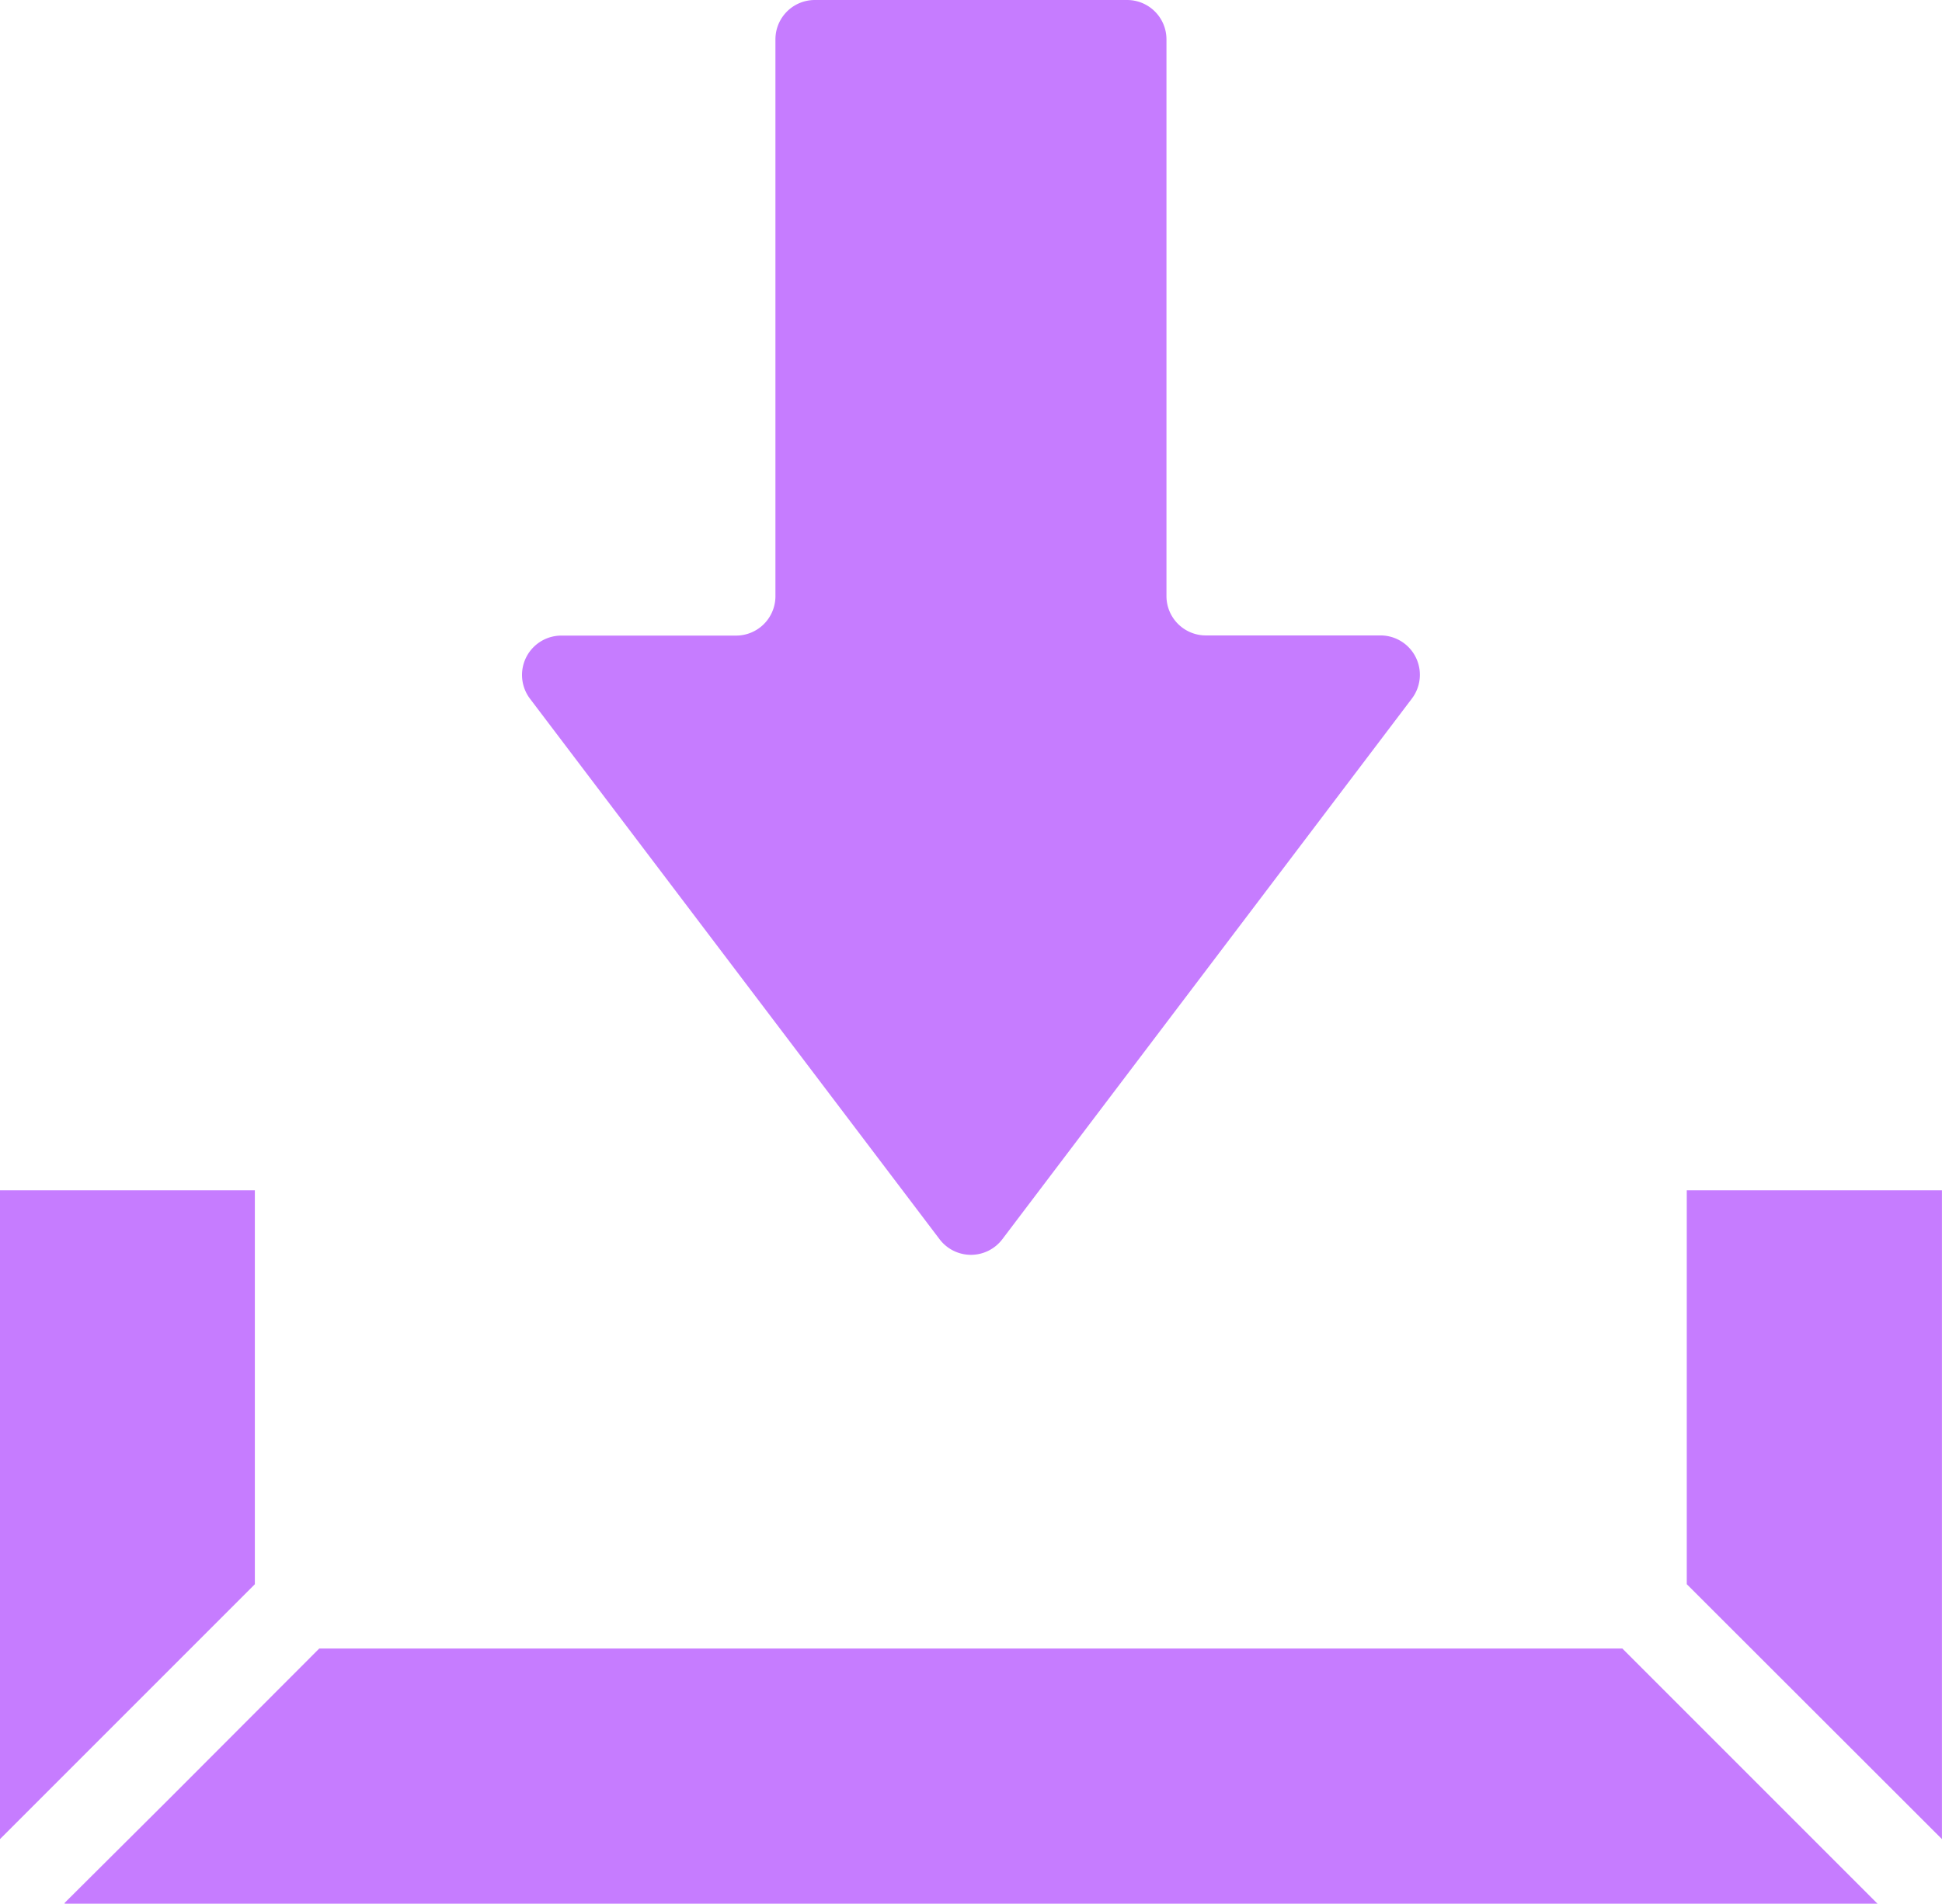
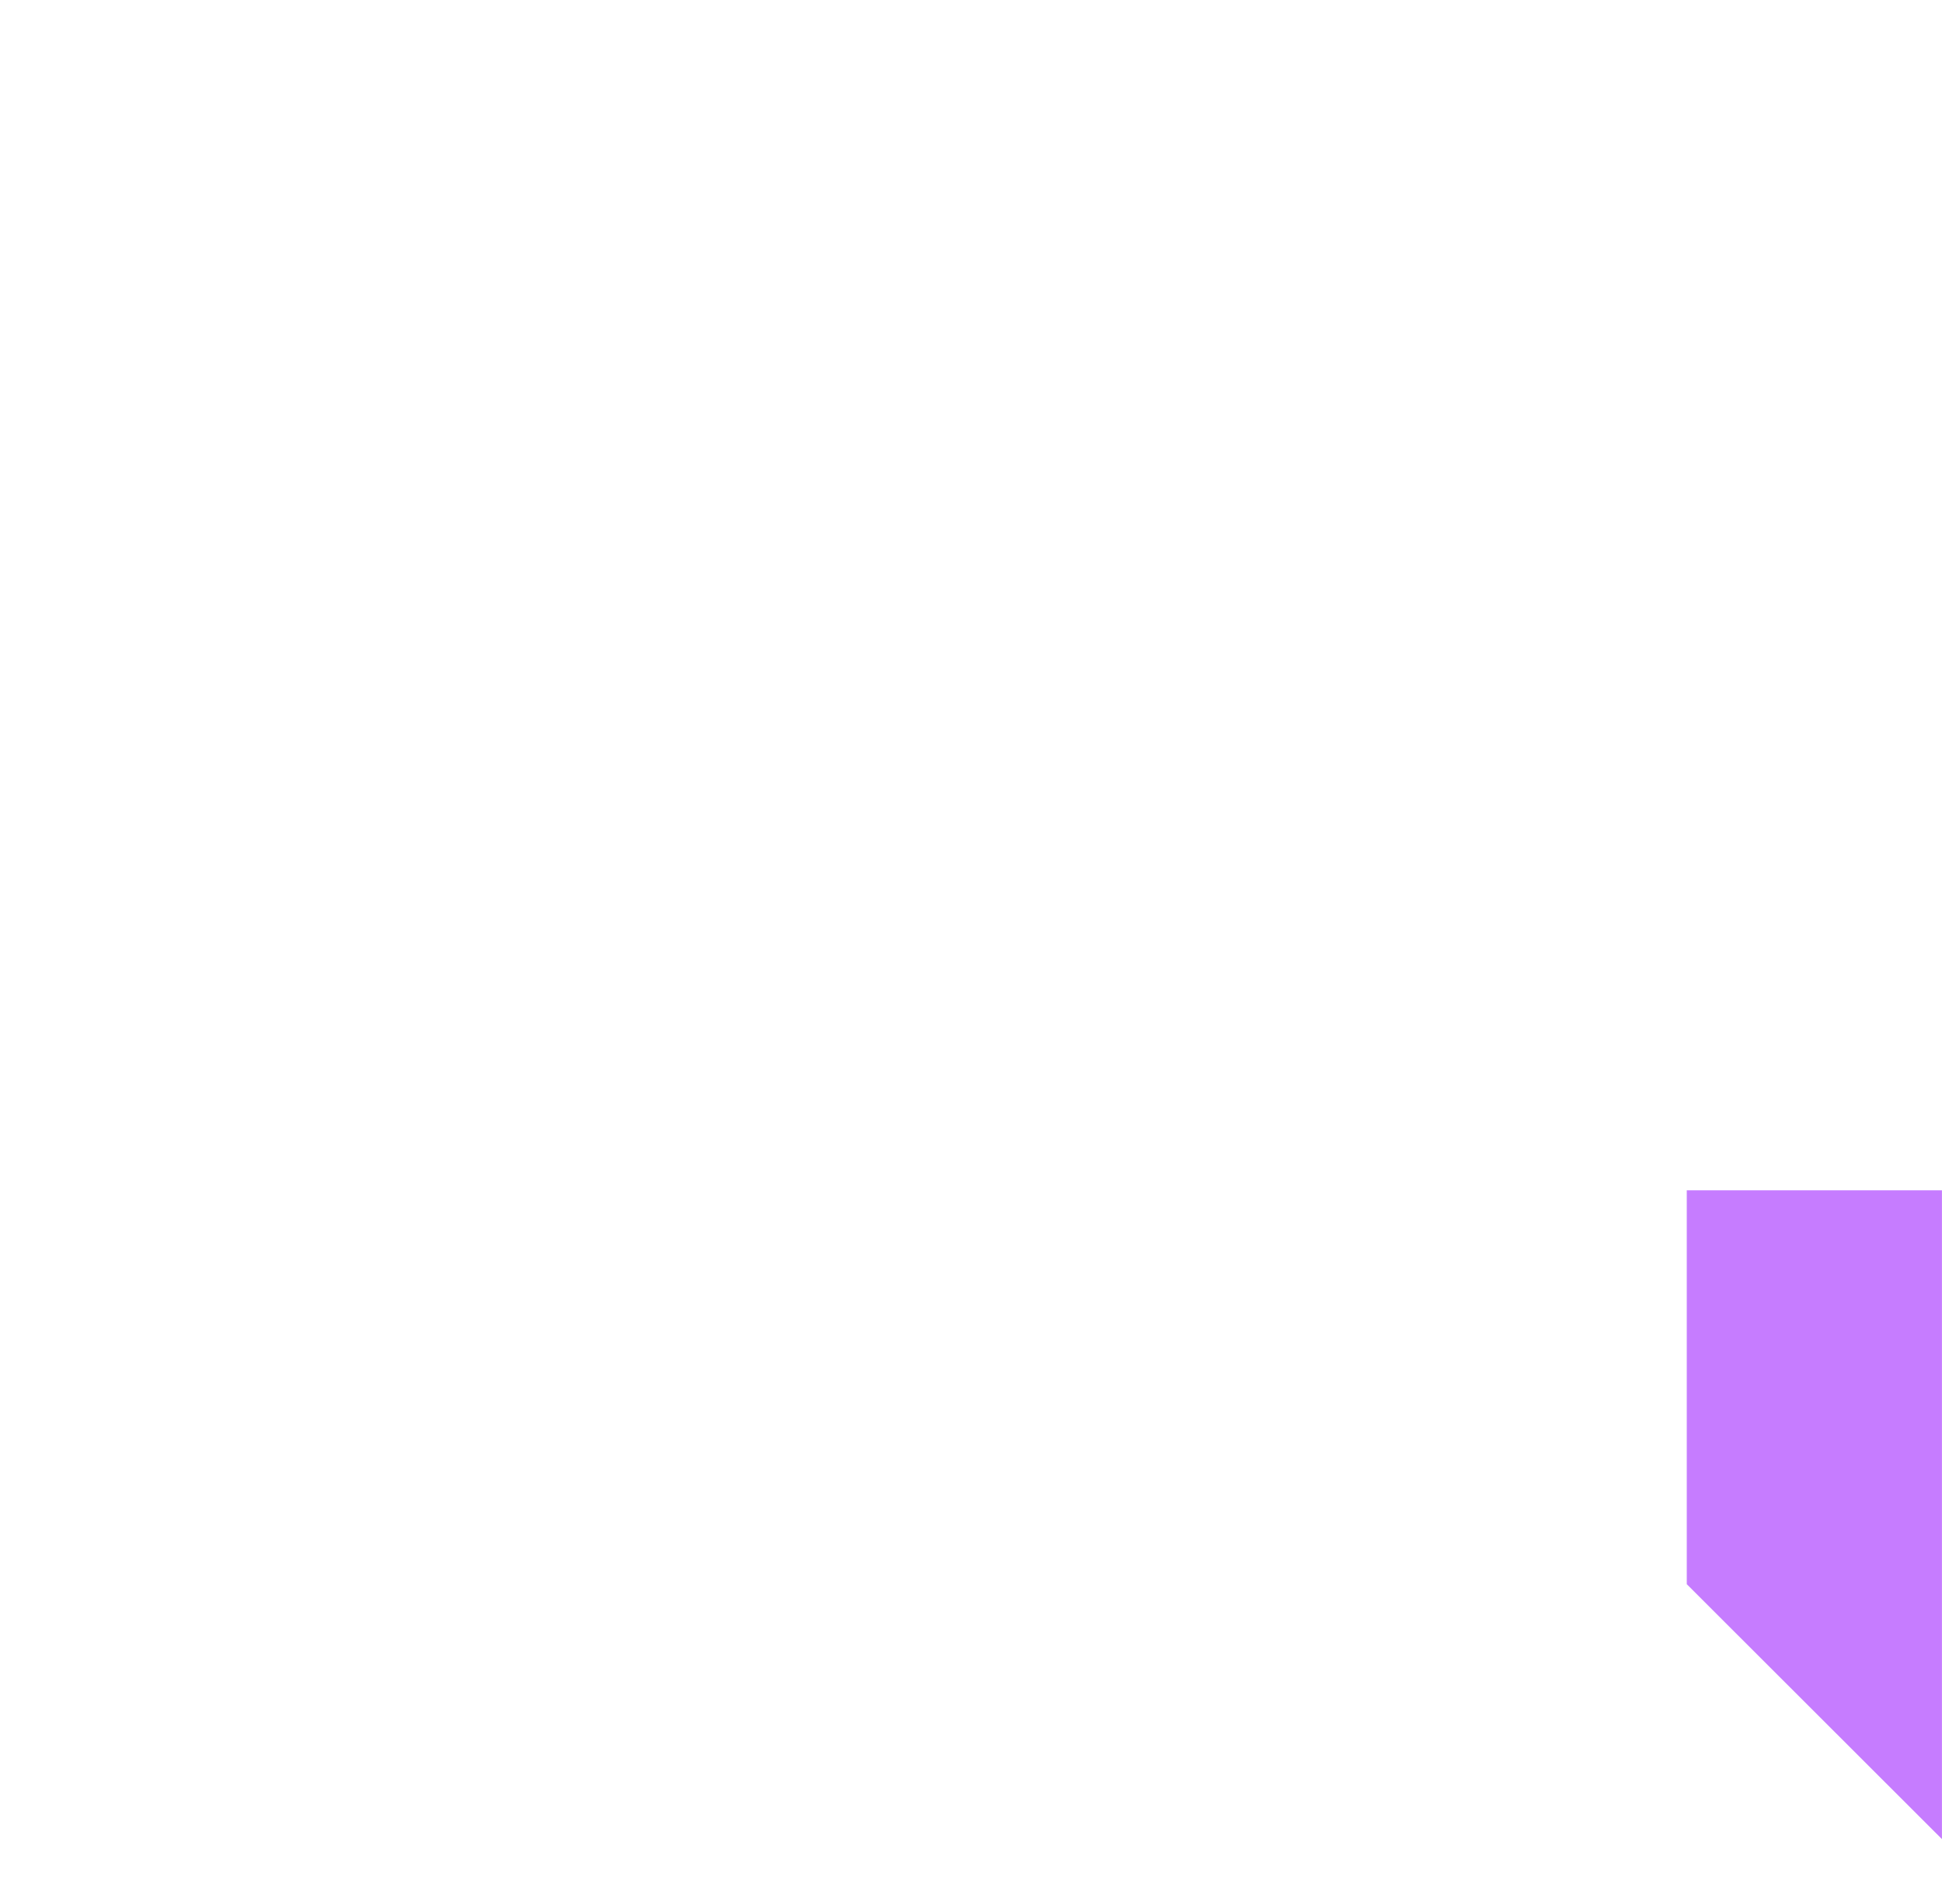
<svg xmlns="http://www.w3.org/2000/svg" width="36.309" height="35.592" viewBox="0 0 36.309 35.592">
  <g id="download" transform="translate(0 -5.053)">
-     <path id="パス_1353" data-name="パス 1353" d="M145.412,28.222a.736.736,0,0,0,1.173,0l7.658-10.109a.736.736,0,0,0-.586-1.18h-3.267a.736.736,0,0,1-.736-.736V5.789a.736.736,0,0,0-.736-.736h-5.839a.736.736,0,0,0-.736.736V16.2a.736.736,0,0,1-.736.736H138.34a.736.736,0,0,0-.586,1.18Z" transform="translate(-127.845)" fill="#c67cff" />
-     <path id="パス_1354" data-name="パス 1354" d="M4.765,318.87H0V331l4.765-4.765Z" transform="translate(0 -291.563)" fill="#c67cff" />
-     <path id="パス_1355" data-name="パス 1355" d="M21.723,439.666l-2.783,2.787-1.982,1.973h.011l-.011.011h33.9l-4.771-4.771Z" transform="translate(-15.754 -403.792)" fill="#c67cff" />
    <path id="パス_1356" data-name="パス 1356" d="M444.718,318.87v7.364L449.489,331V318.87Z" transform="translate(-413.181 -291.563)" fill="#c67cff" />
  </g>
</svg>